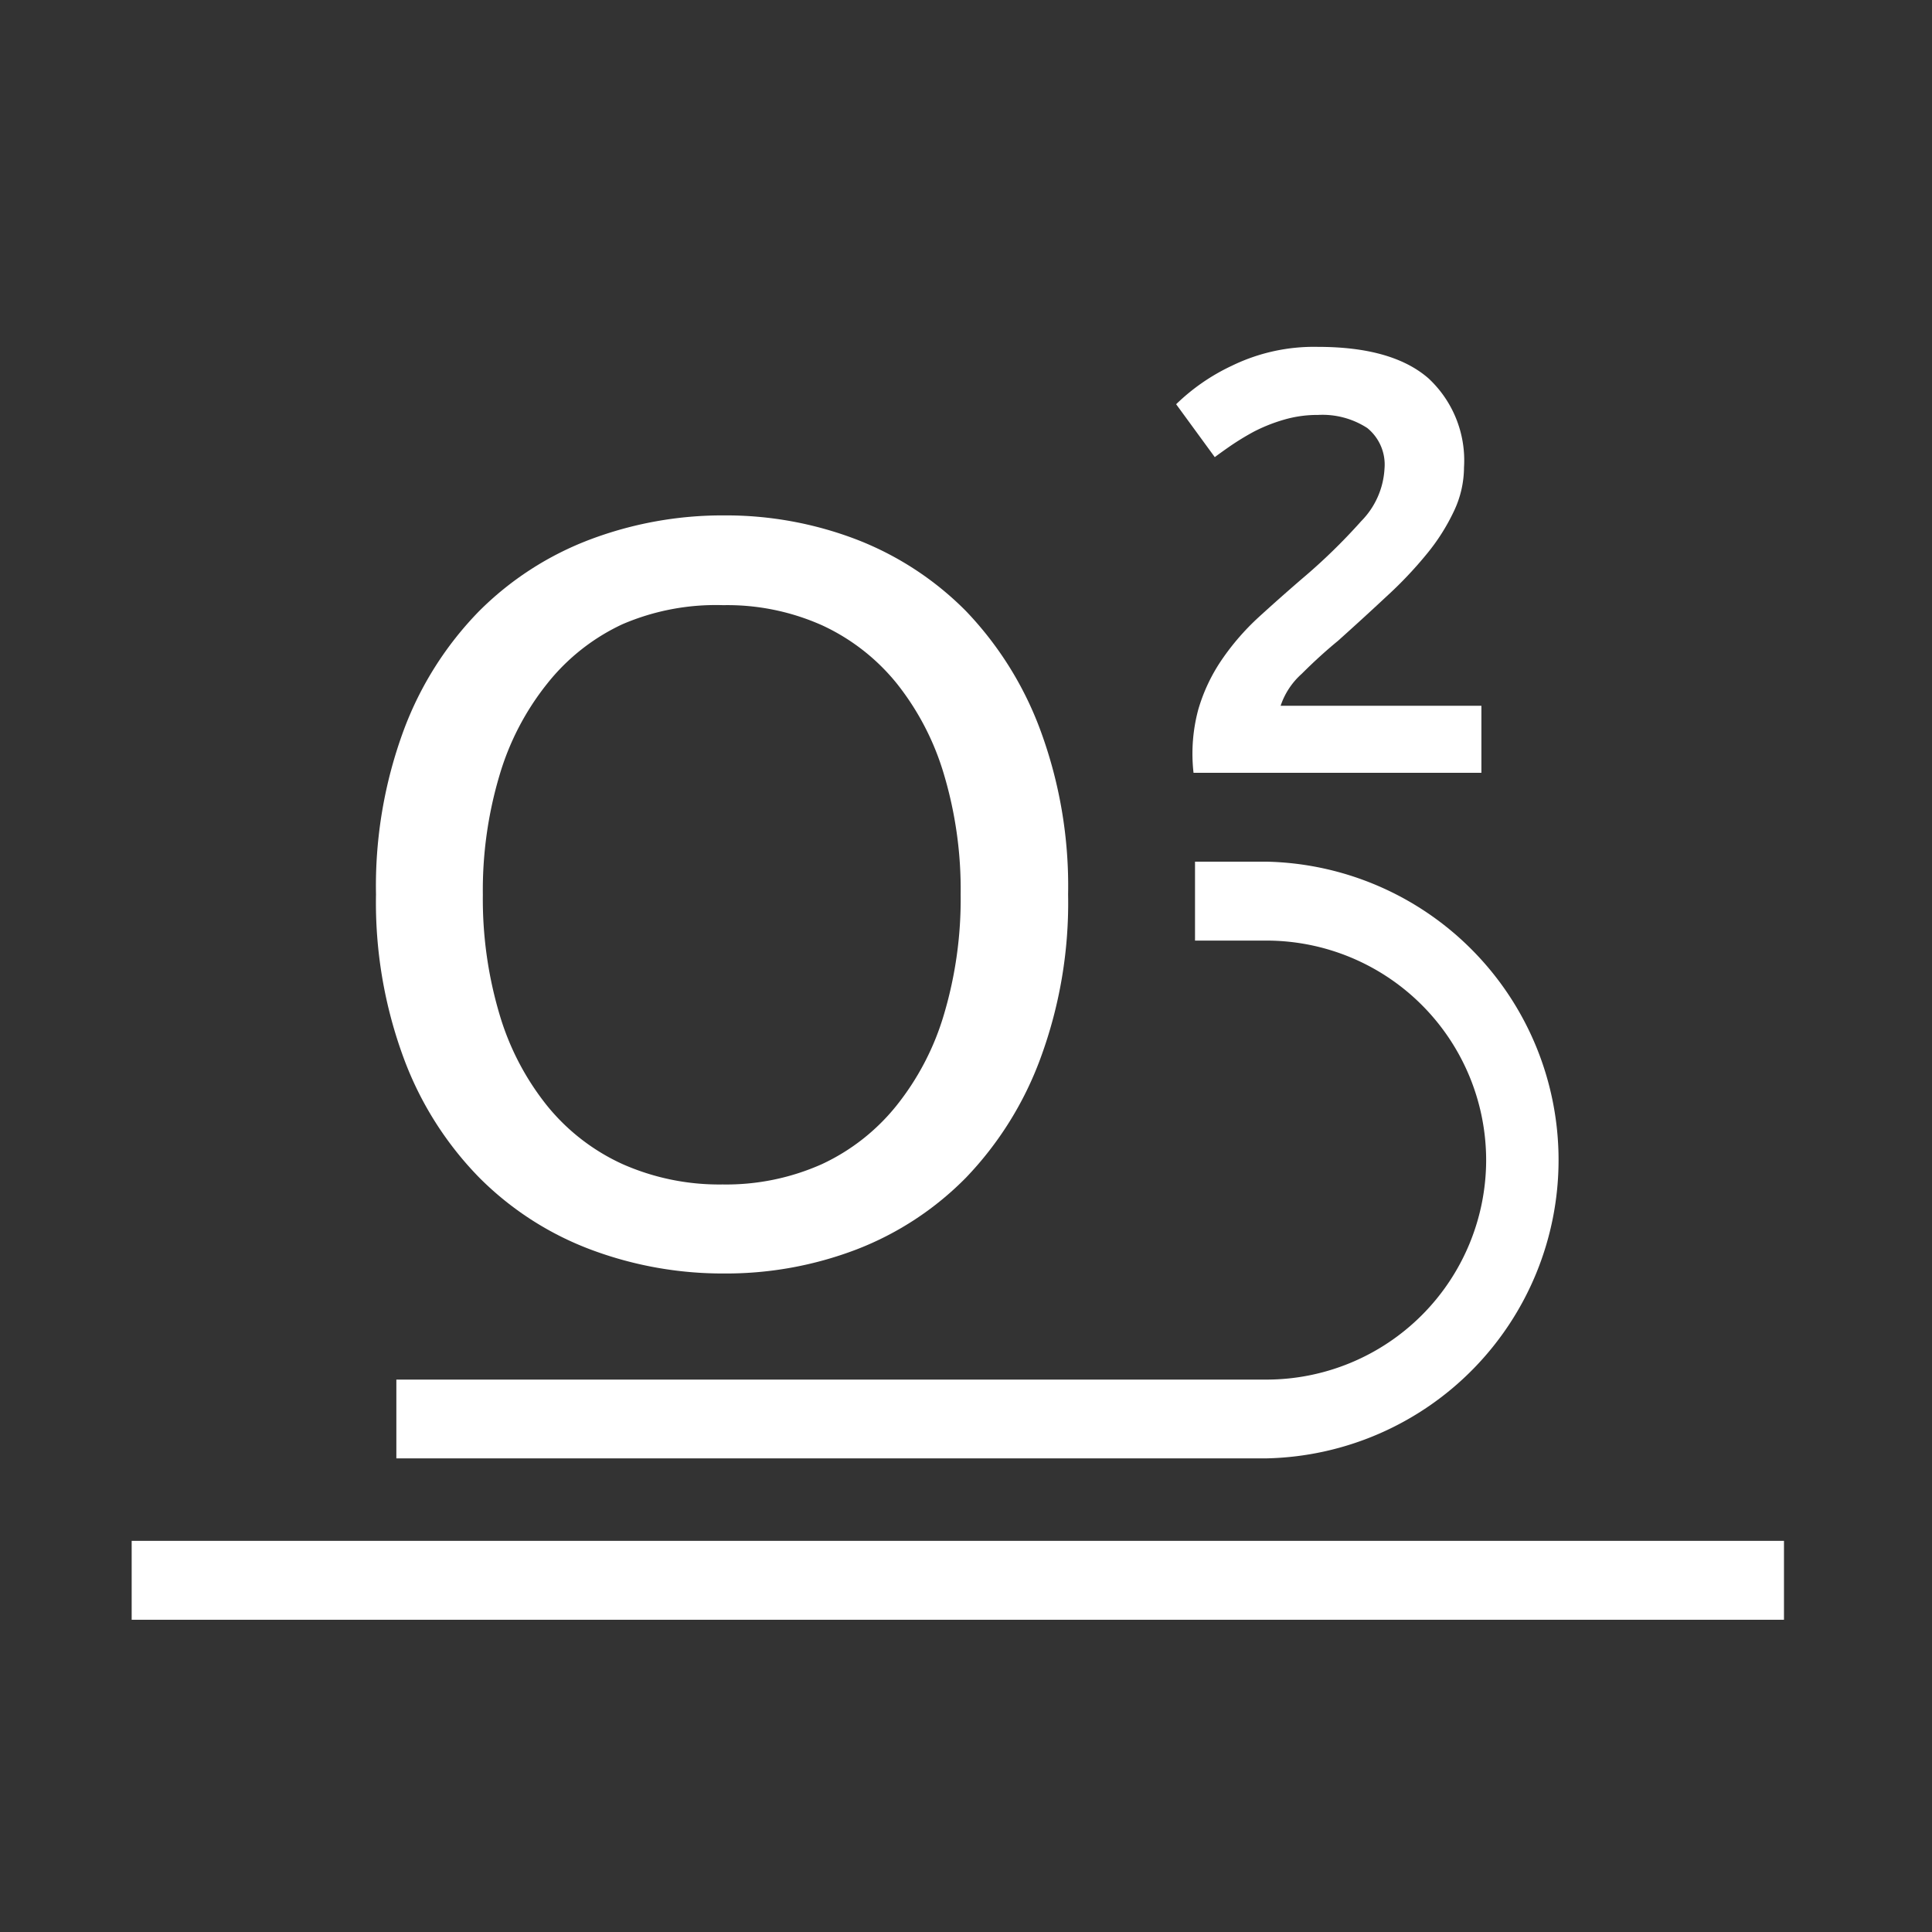
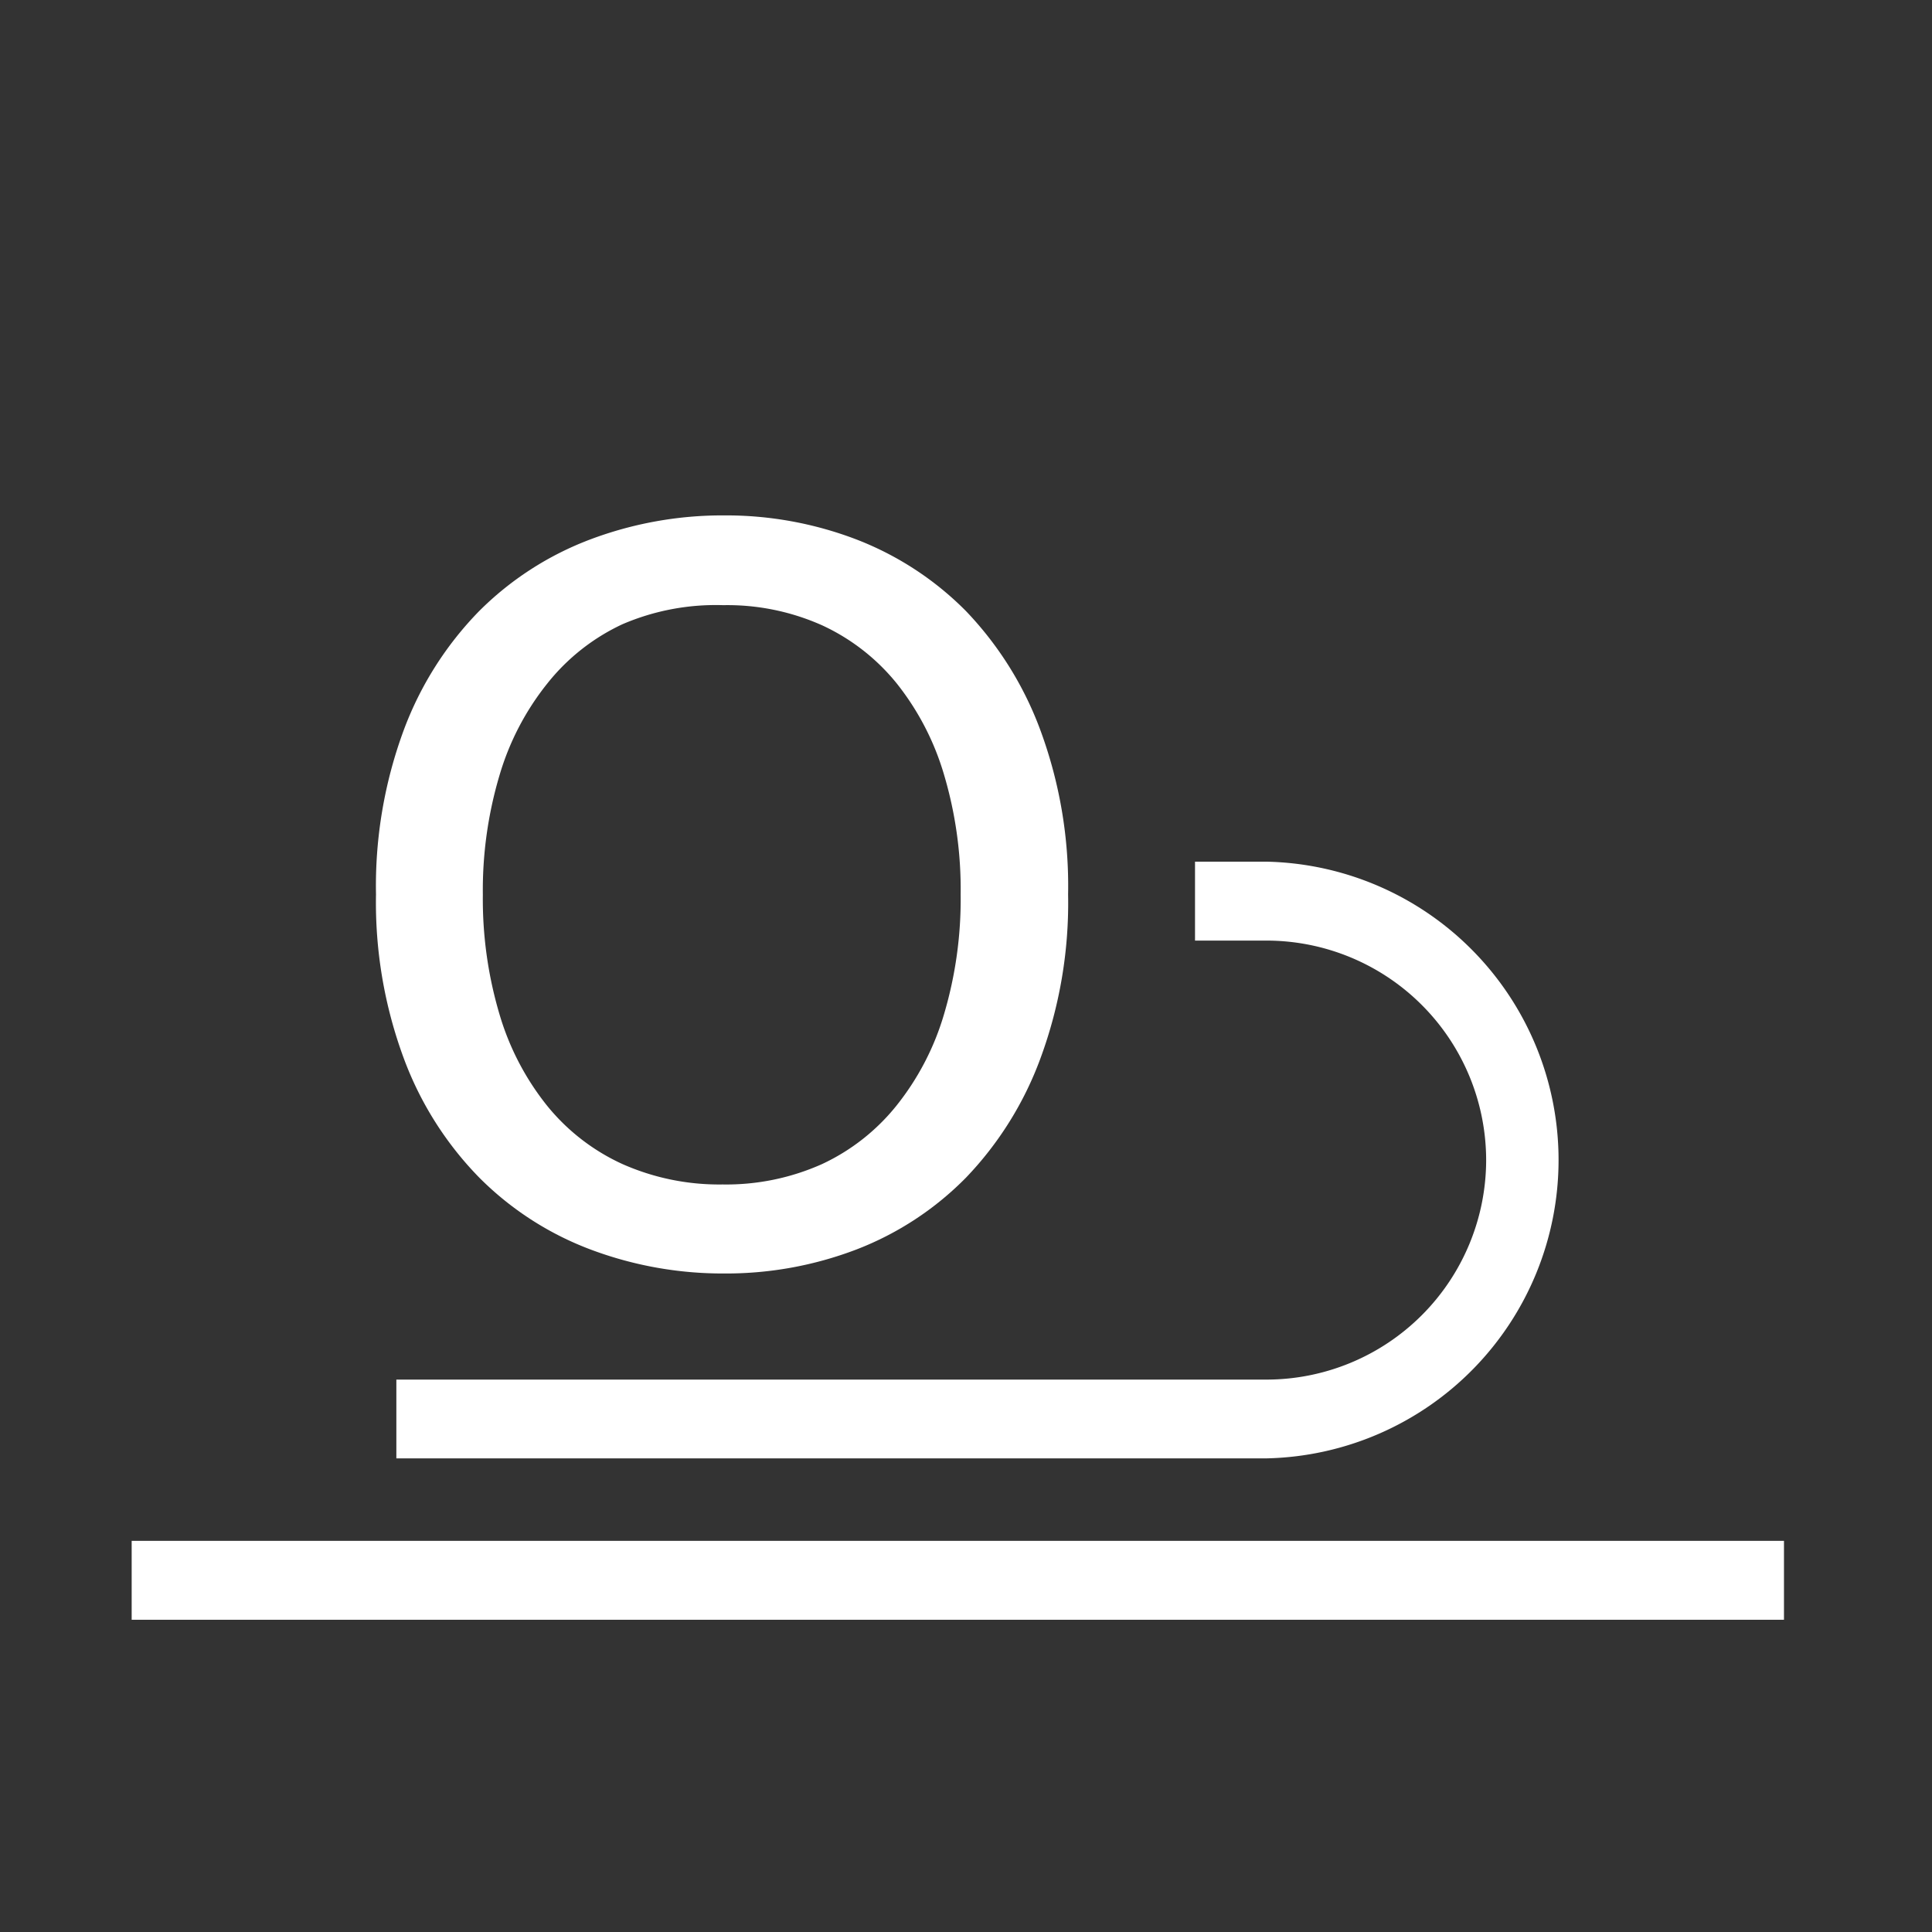
<svg xmlns="http://www.w3.org/2000/svg" id="Ebene_1" data-name="Ebene 1" viewBox="0 0 130 130">
  <rect x="0" y="0" width="130" height="130" fill="#333333" stroke="none" />
  <defs>
    <style>.cls-1{fill:#fff;}</style>
  </defs>
  <rect class="cls-1" x="8.86" y="103.68" width="111.18" height="5.31" />
  <path class="cls-1" d="M100,78.06A14.79,14.79,0,0,1,85.24,92.83H26.67v5.3H85.24a20.08,20.08,0,0,0,0-40.15H80.41v5.31h4.83A14.79,14.79,0,0,1,100,78.06" />
  <path class="cls-1" d="M25.3,60.18a30.23,30.23,0,0,1,1.87-11.06,22.84,22.84,0,0,1,5.07-8,21.11,21.11,0,0,1,7.47-4.82,25.26,25.26,0,0,1,9-1.62,24.56,24.56,0,0,1,8.92,1.62A21,21,0,0,1,65,41.12a23.2,23.2,0,0,1,5,8,30.23,30.23,0,0,1,1.87,11.06,30.19,30.19,0,0,1-1.87,11.06,23.1,23.1,0,0,1-5,8,20.84,20.84,0,0,1-7.36,4.83,24.56,24.56,0,0,1-8.92,1.62,25.26,25.26,0,0,1-9-1.62,21,21,0,0,1-7.47-4.83,22.75,22.75,0,0,1-5.07-8A30.19,30.19,0,0,1,25.3,60.18m7.19,0a27.19,27.19,0,0,0,1.12,8.07,17.92,17.92,0,0,0,3.21,6.16,14,14,0,0,0,5.07,3.92,16.06,16.06,0,0,0,6.73,1.37,15.78,15.78,0,0,0,6.69-1.37,14,14,0,0,0,5-3.92,17.92,17.92,0,0,0,3.21-6.16,27.19,27.19,0,0,0,1.12-8.07,27.07,27.07,0,0,0-1.12-8.06A18,18,0,0,0,60.35,46a14,14,0,0,0-5-3.91,15.63,15.63,0,0,0-6.69-1.37A15.91,15.91,0,0,0,41.89,42,14,14,0,0,0,36.82,46a18,18,0,0,0-3.21,6.17,27.07,27.07,0,0,0-1.12,8.06" />
-   <path class="cls-1" d="M98.51,31.42a6.92,6.92,0,0,1-.69,3A13.73,13.73,0,0,1,96,37.28a27.08,27.08,0,0,1-2.69,2.84q-1.53,1.43-3.28,3c-.83.68-1.64,1.42-2.44,2.22a5,5,0,0,0-1.42,2.15H99.68V52H80.31a11.42,11.42,0,0,1,.32-4.26,11.77,11.77,0,0,1,1.61-3.39,16.56,16.56,0,0,1,2.43-2.8c.93-.85,1.9-1.71,2.92-2.59a39.39,39.39,0,0,0,4-3.89,5.44,5.44,0,0,0,1.57-3.53A3.17,3.17,0,0,0,92,28.8a5.54,5.54,0,0,0-3.31-.88,8,8,0,0,0-2.33.33,11.09,11.09,0,0,0-2,.8,17.8,17.8,0,0,0-1.56.95c-.46.32-.81.57-1.06.76L79.14,27.2a13.72,13.72,0,0,1,3.75-2.59,12.62,12.62,0,0,1,5.79-1.27q5,0,7.43,2.11a7.54,7.54,0,0,1,2.4,6" />
</svg>